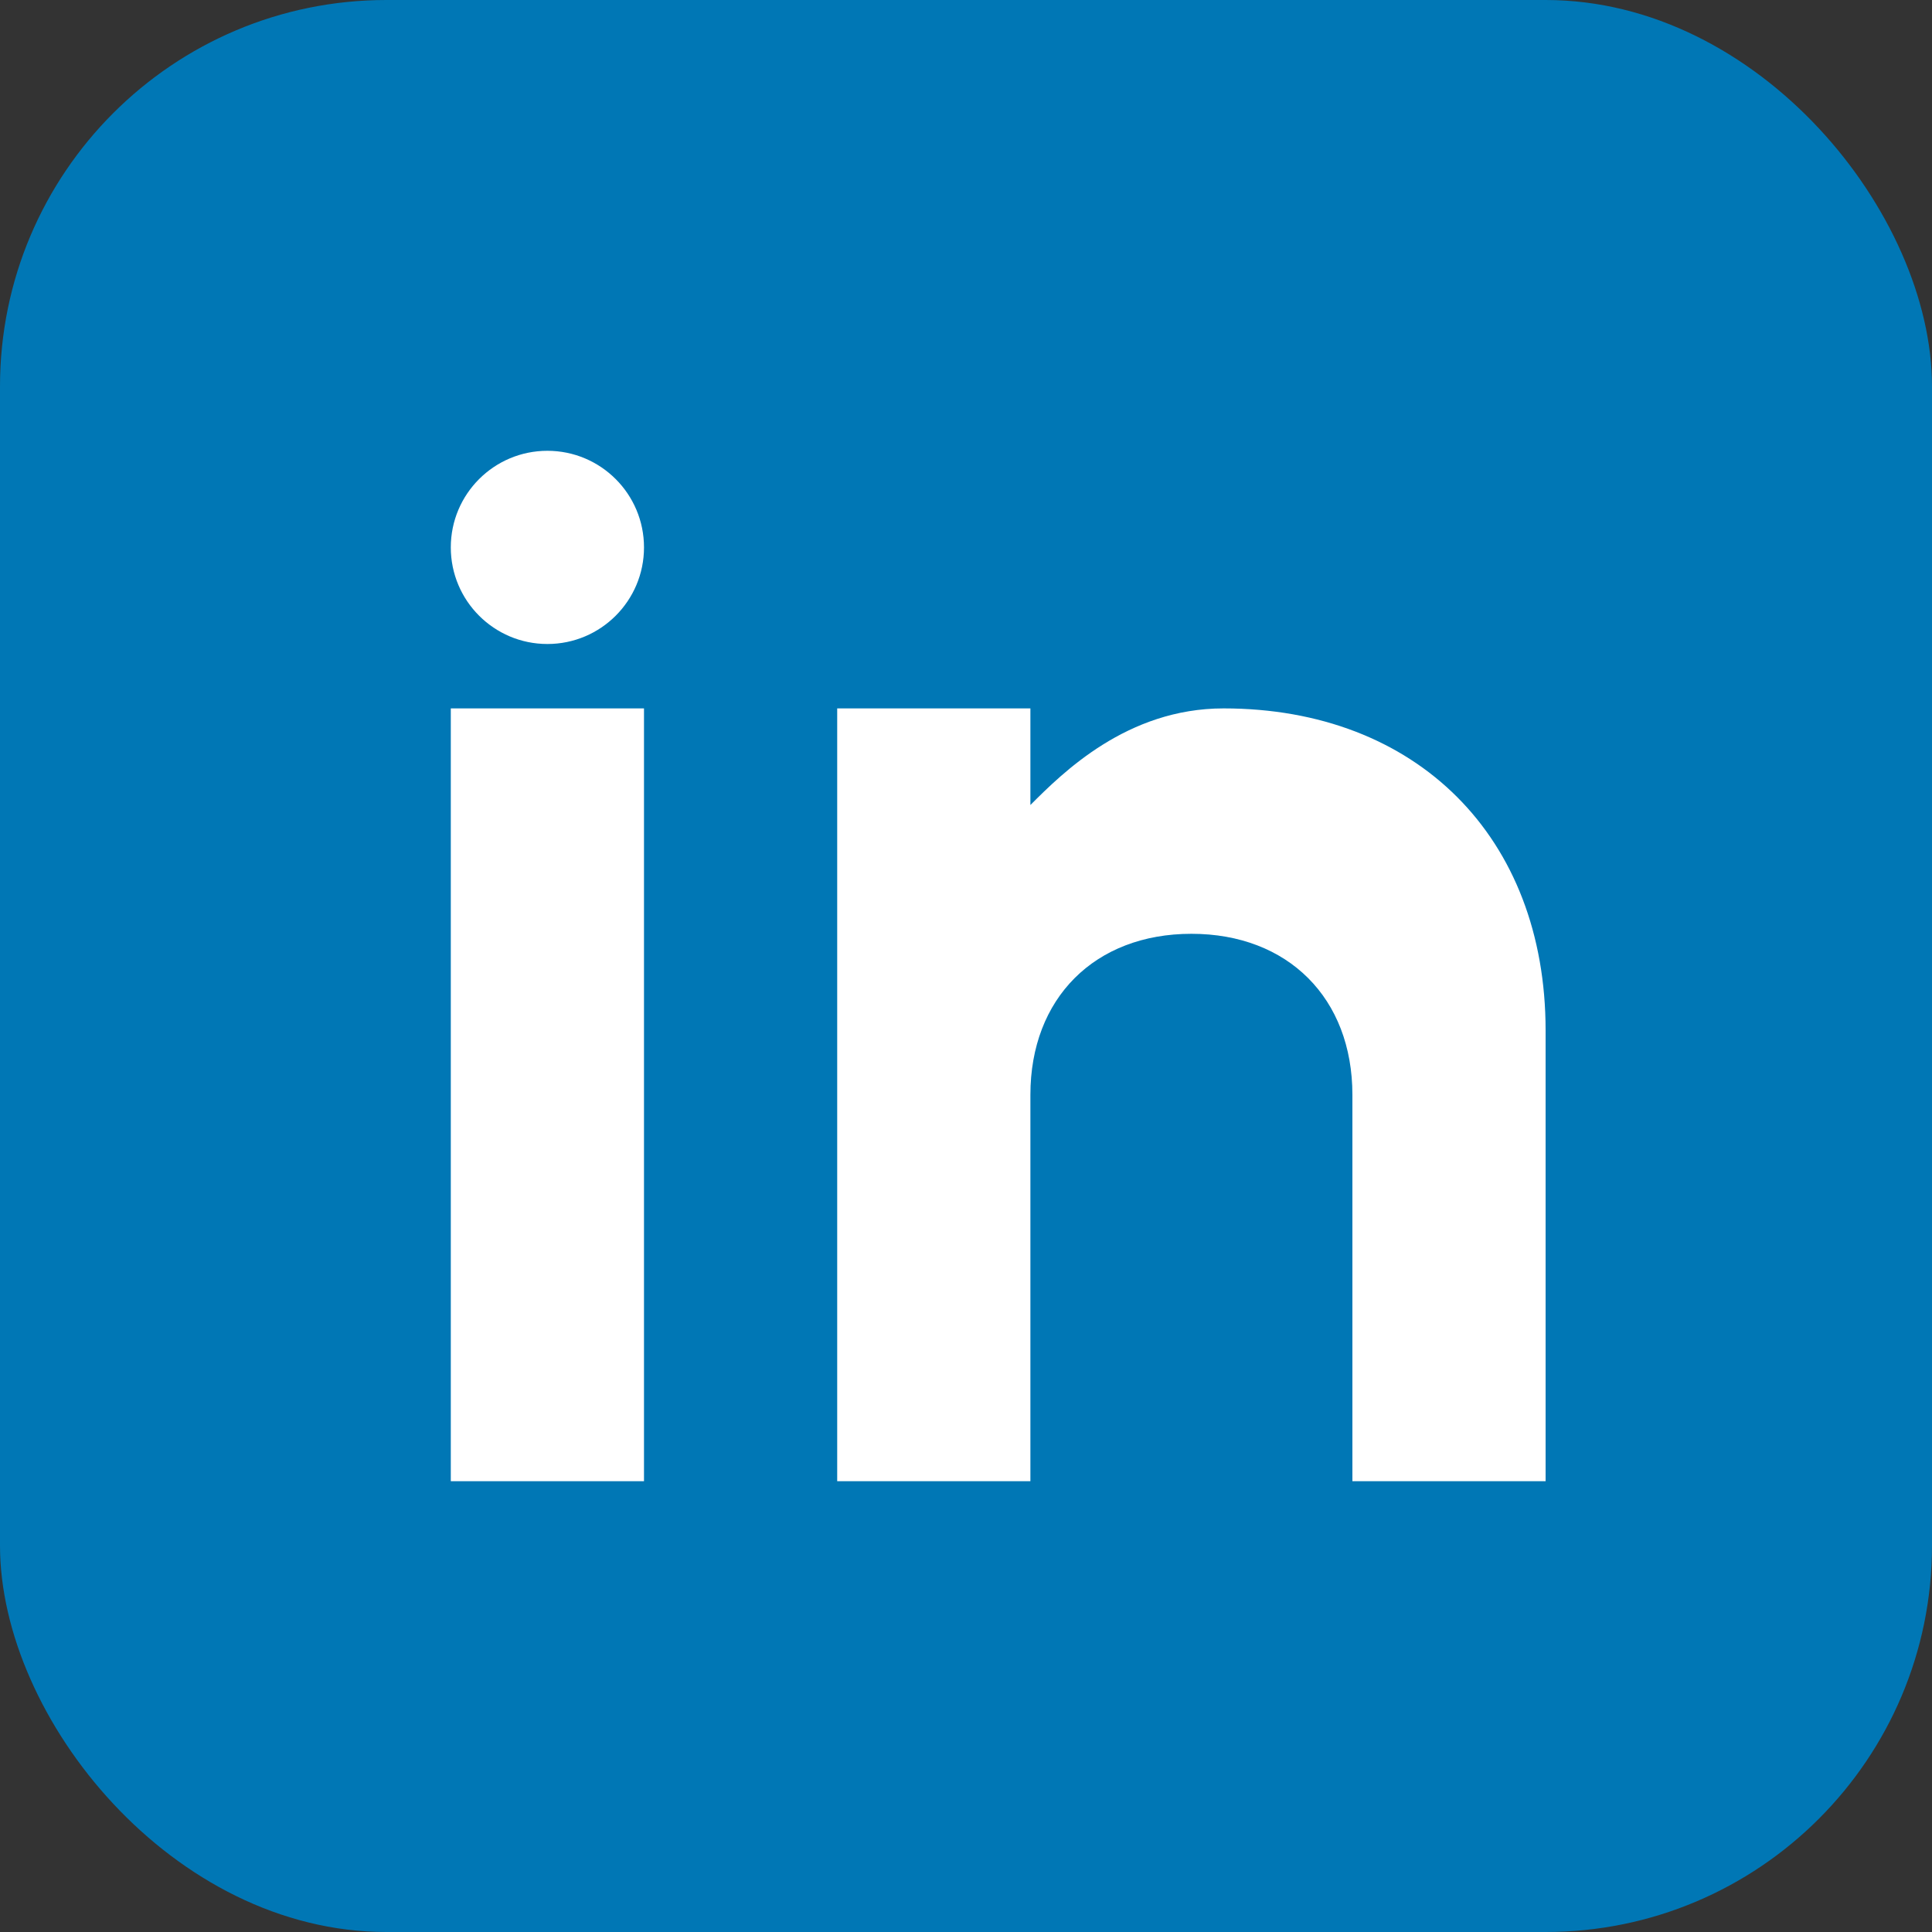
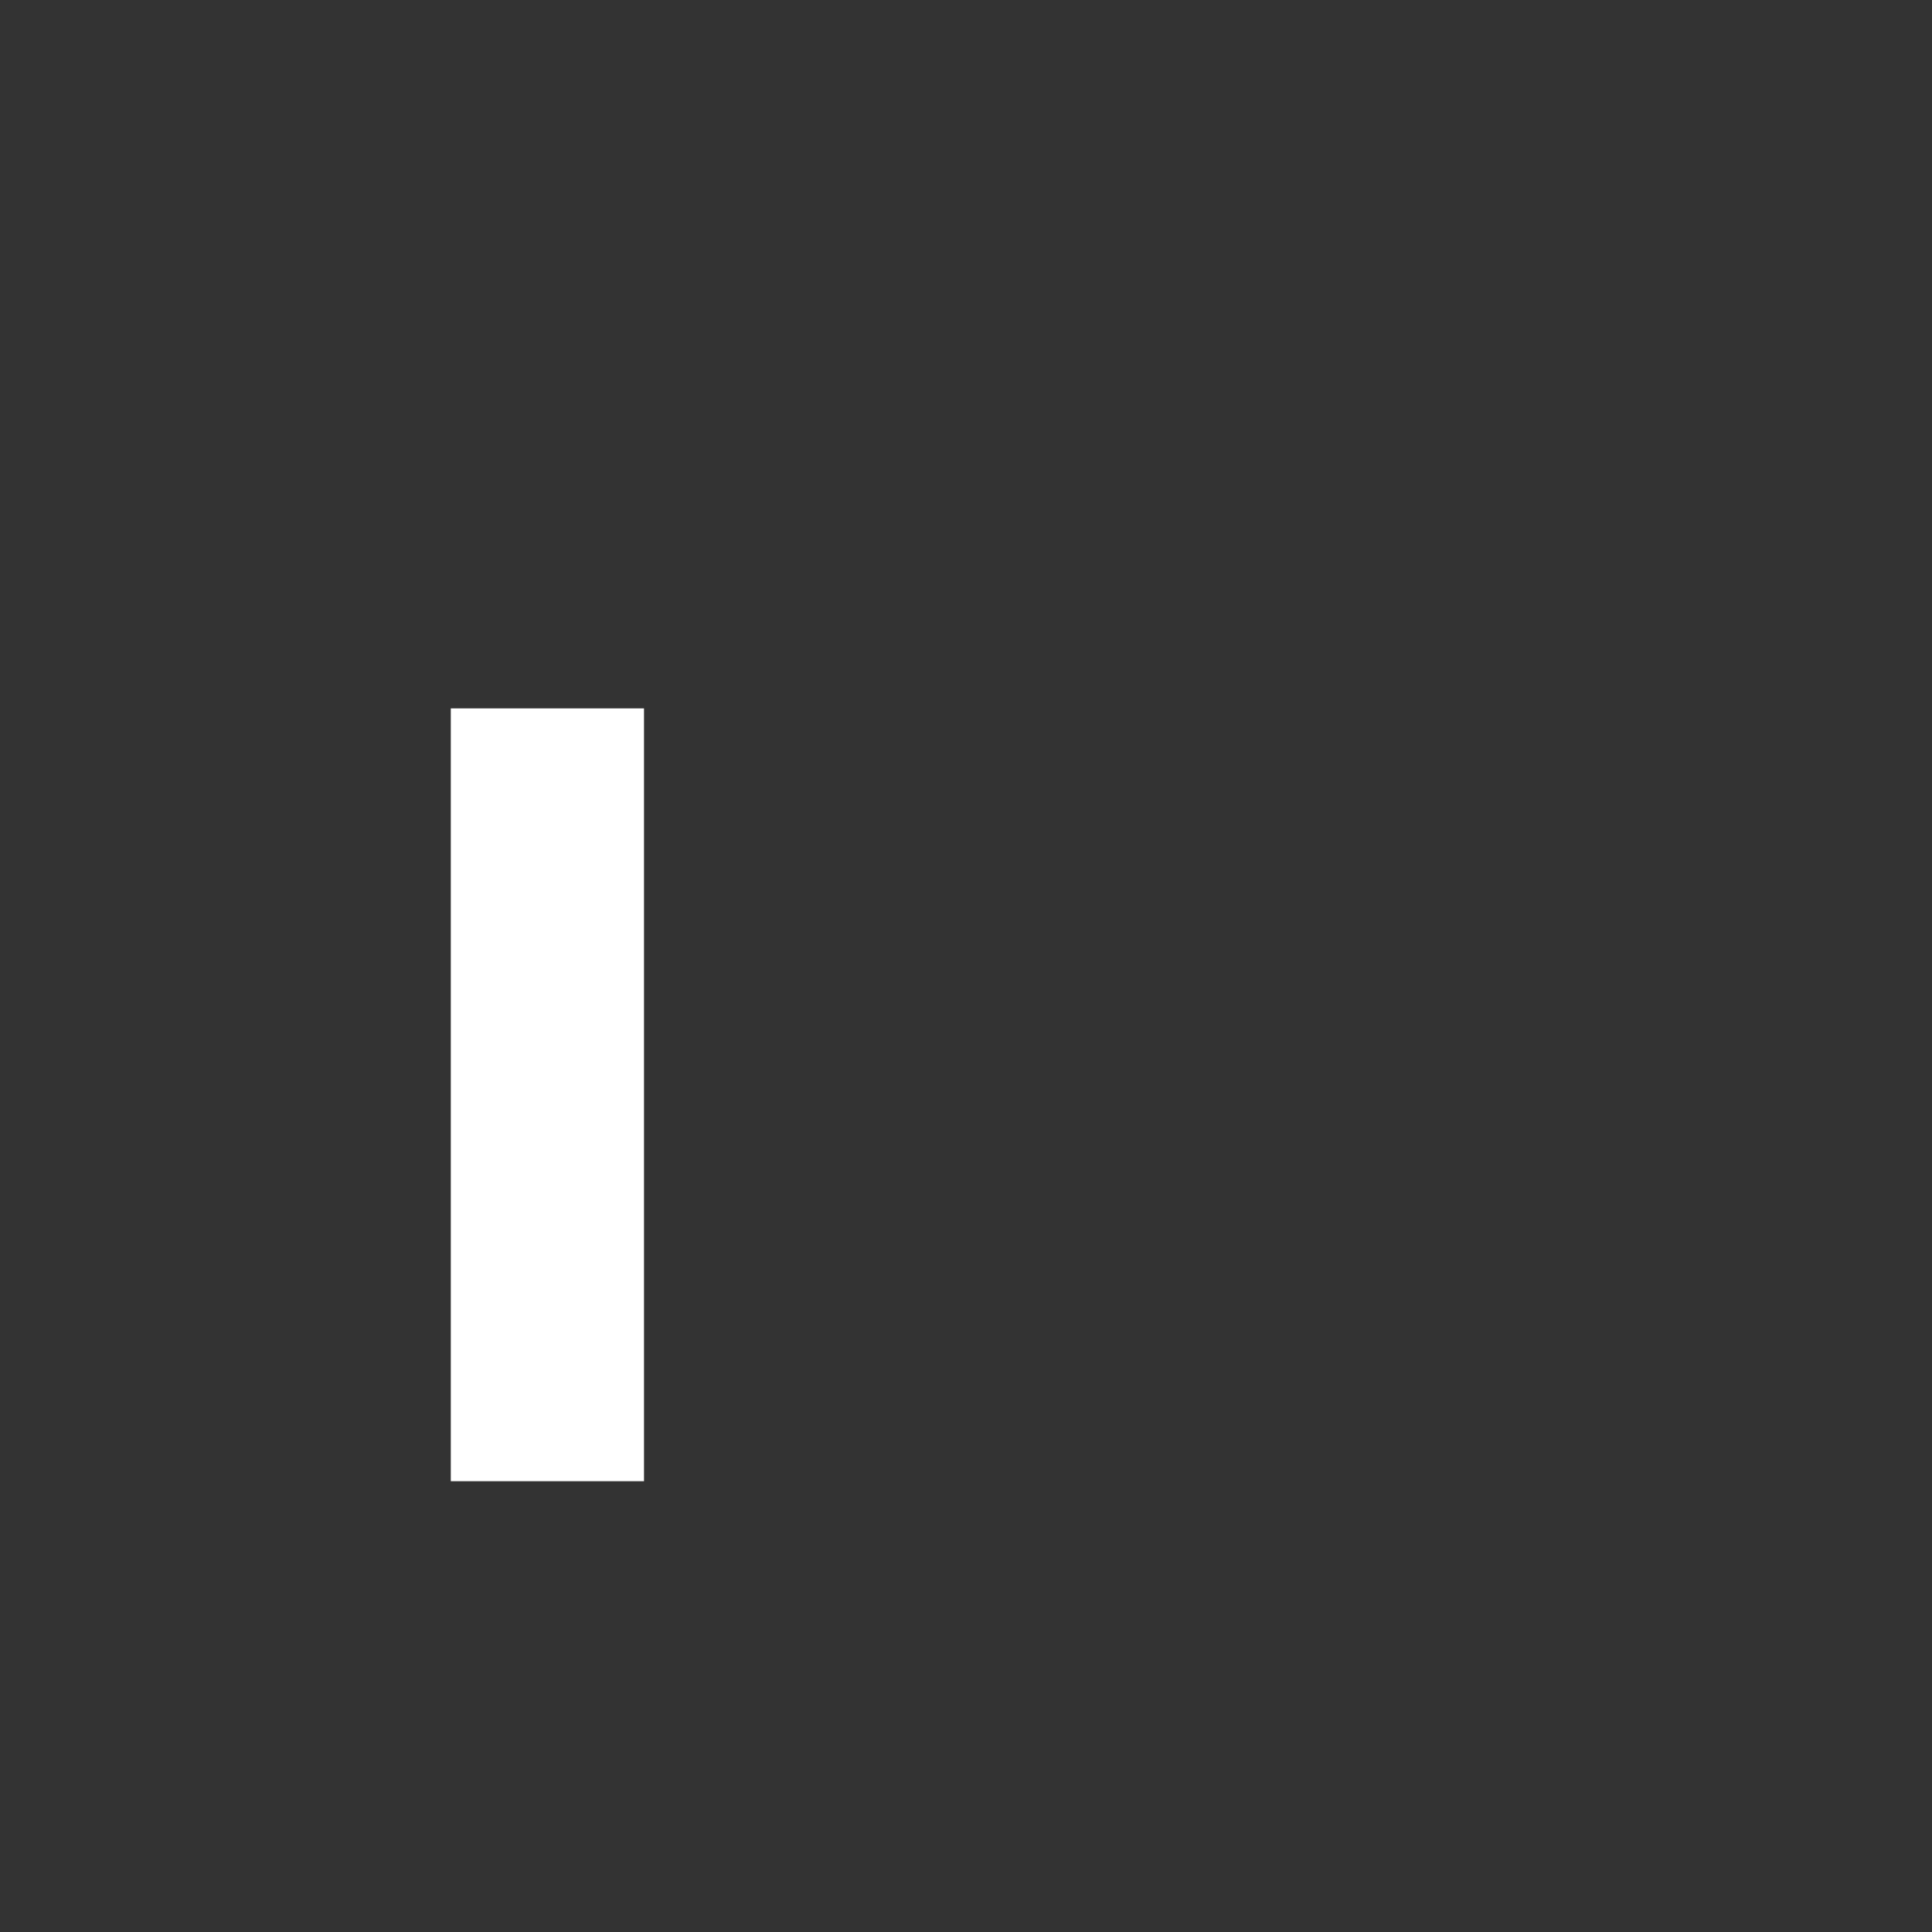
<svg xmlns="http://www.w3.org/2000/svg" width="30" height="30" viewBox="0 0 30 30">
  <rect x="0" y="0" width="30" height="30" fill="#333333" stroke="none" />
-   <rect width="30" height="30" rx="6" fill="#0077b5" />
  <rect x="7" y="11" width="3" height="12" fill="white" />
-   <circle cx="8.5" cy="8.5" r="1.5" fill="white" />
-   <path d="M13 11v12h3v-6c0-1.5 1-2.5 2.5-2.5S21 15.5 21 17v6h3v-7c0-3-2-5-5-5-1.5 0-2.5 1-3 1.5V11h-3z" fill="white" />
</svg>